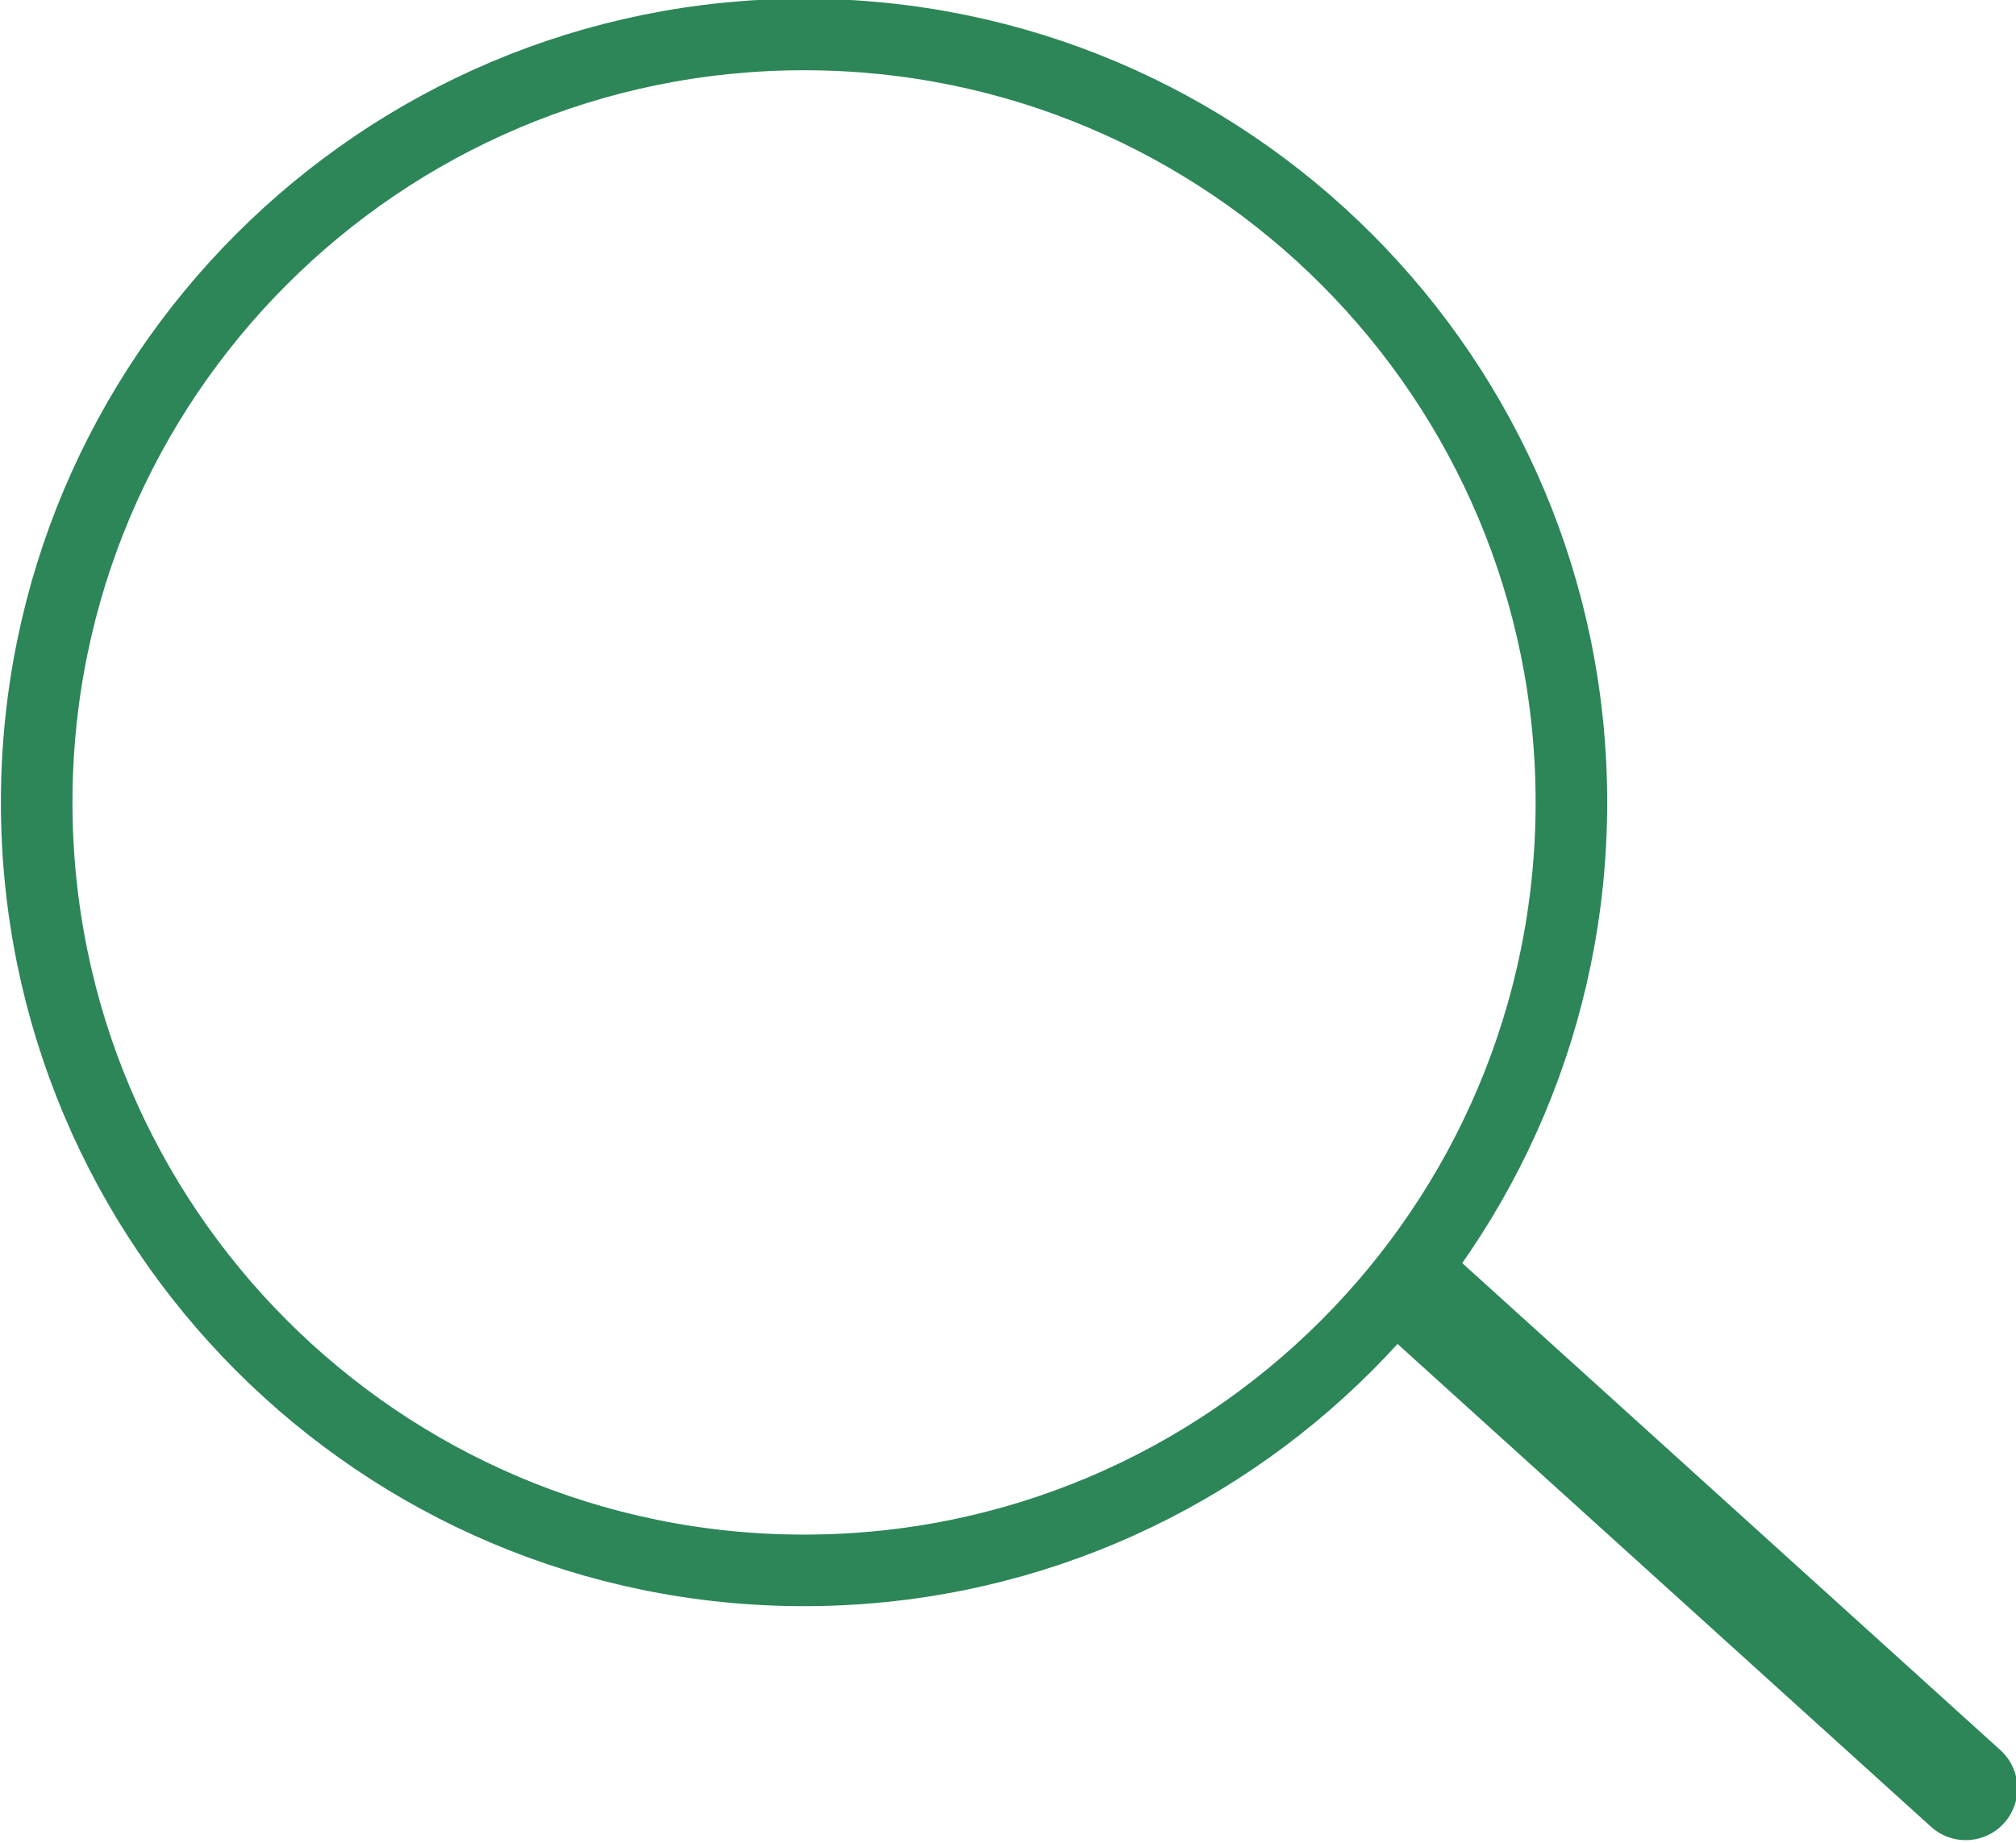
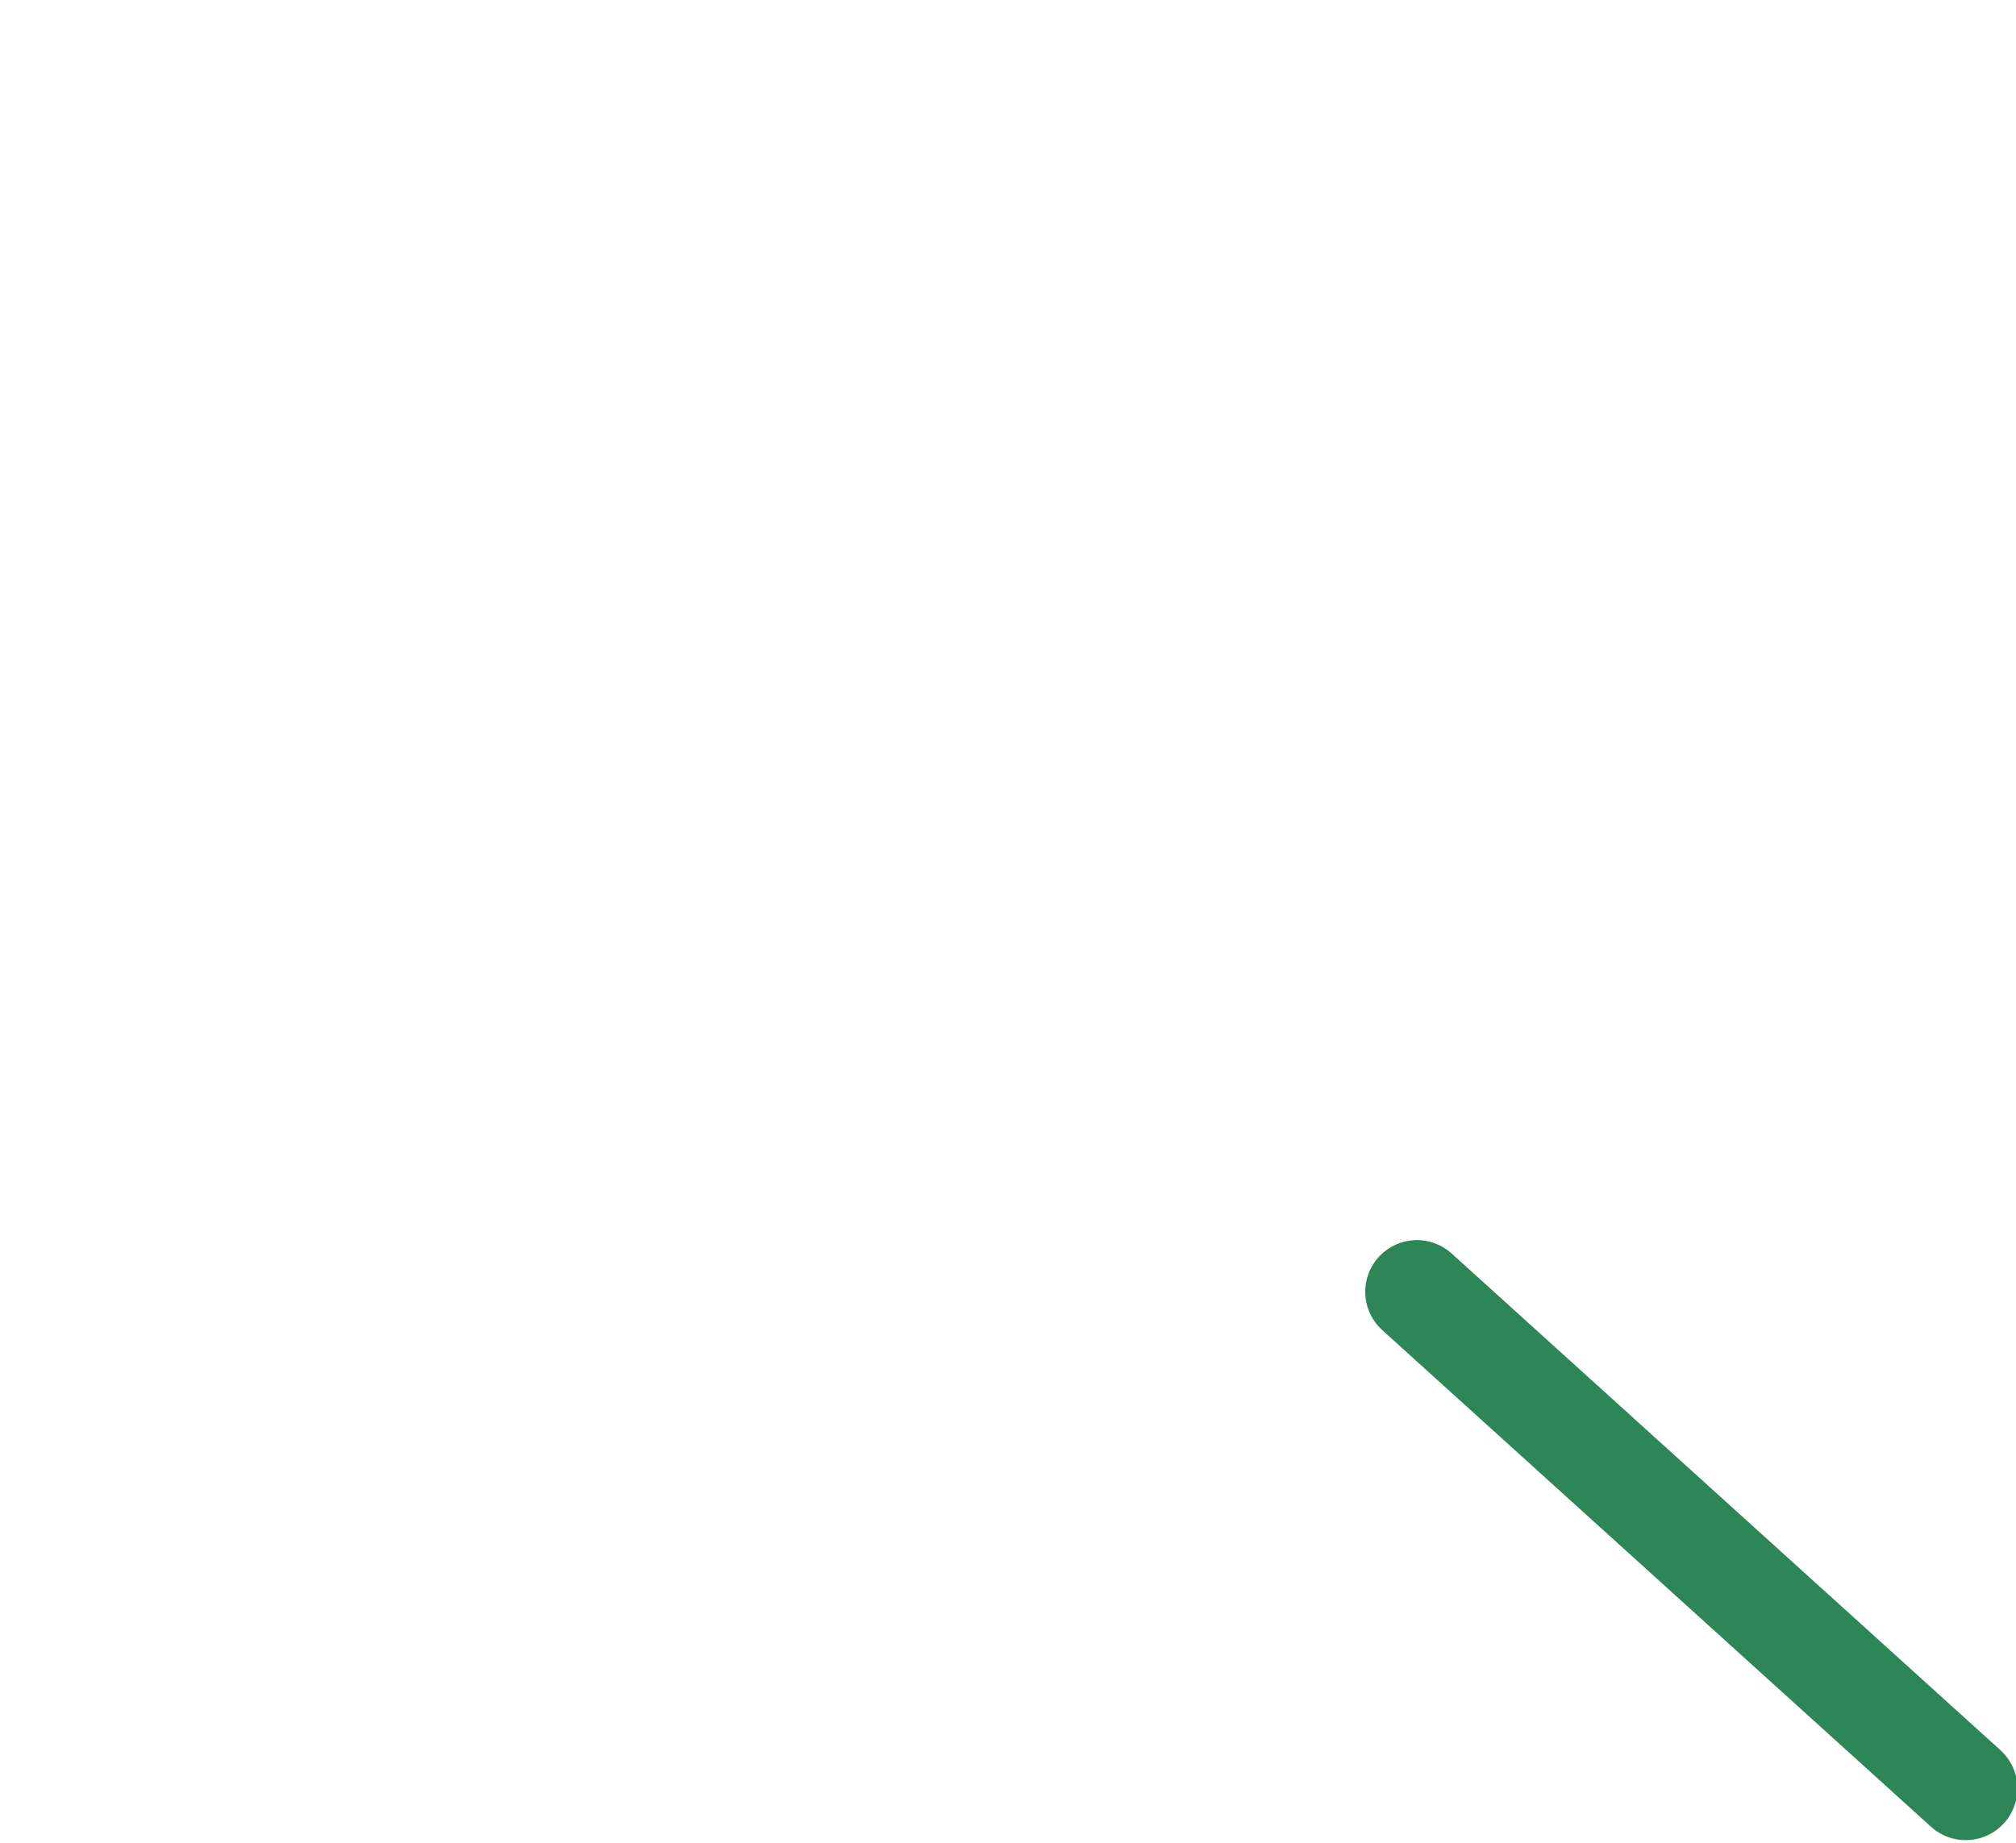
<svg xmlns="http://www.w3.org/2000/svg" viewBox="0 0 338 309" height="309" version="1.1" width="338">
  <g id="dp_dp001" transform="matrix(1,0,0,1,-1704.27,-1186.58)">
-     <path d="M 1967.73,1321.14 C 1967.73,1392.27 1910.13,1449.93 1839.08,1449.93 C 1768.02,1449.93 1710.42,1392.27 1710.42,1321.14 C 1710.42,1250.01 1768.02,1192.36 1839.08,1192.36 C 1910.13,1192.36 1967.73,1250.01 1967.73,1321.14 Z " fill="none" fill-rule="evenodd" id="dp_path002" stroke="#2c8658" stroke-linecap="round" stroke-linejoin="round" stroke-width="12px" original-stroke="#000000" />
    <path d="M 1941.83,1403.21 L 2033.84,1486.5" fill="none" fill-rule="evenodd" id="dp_path003" stroke="#2c8658" stroke-linecap="round" stroke-linejoin="round" stroke-width="17.333px" original-stroke="#000000" />
  </g>
</svg>